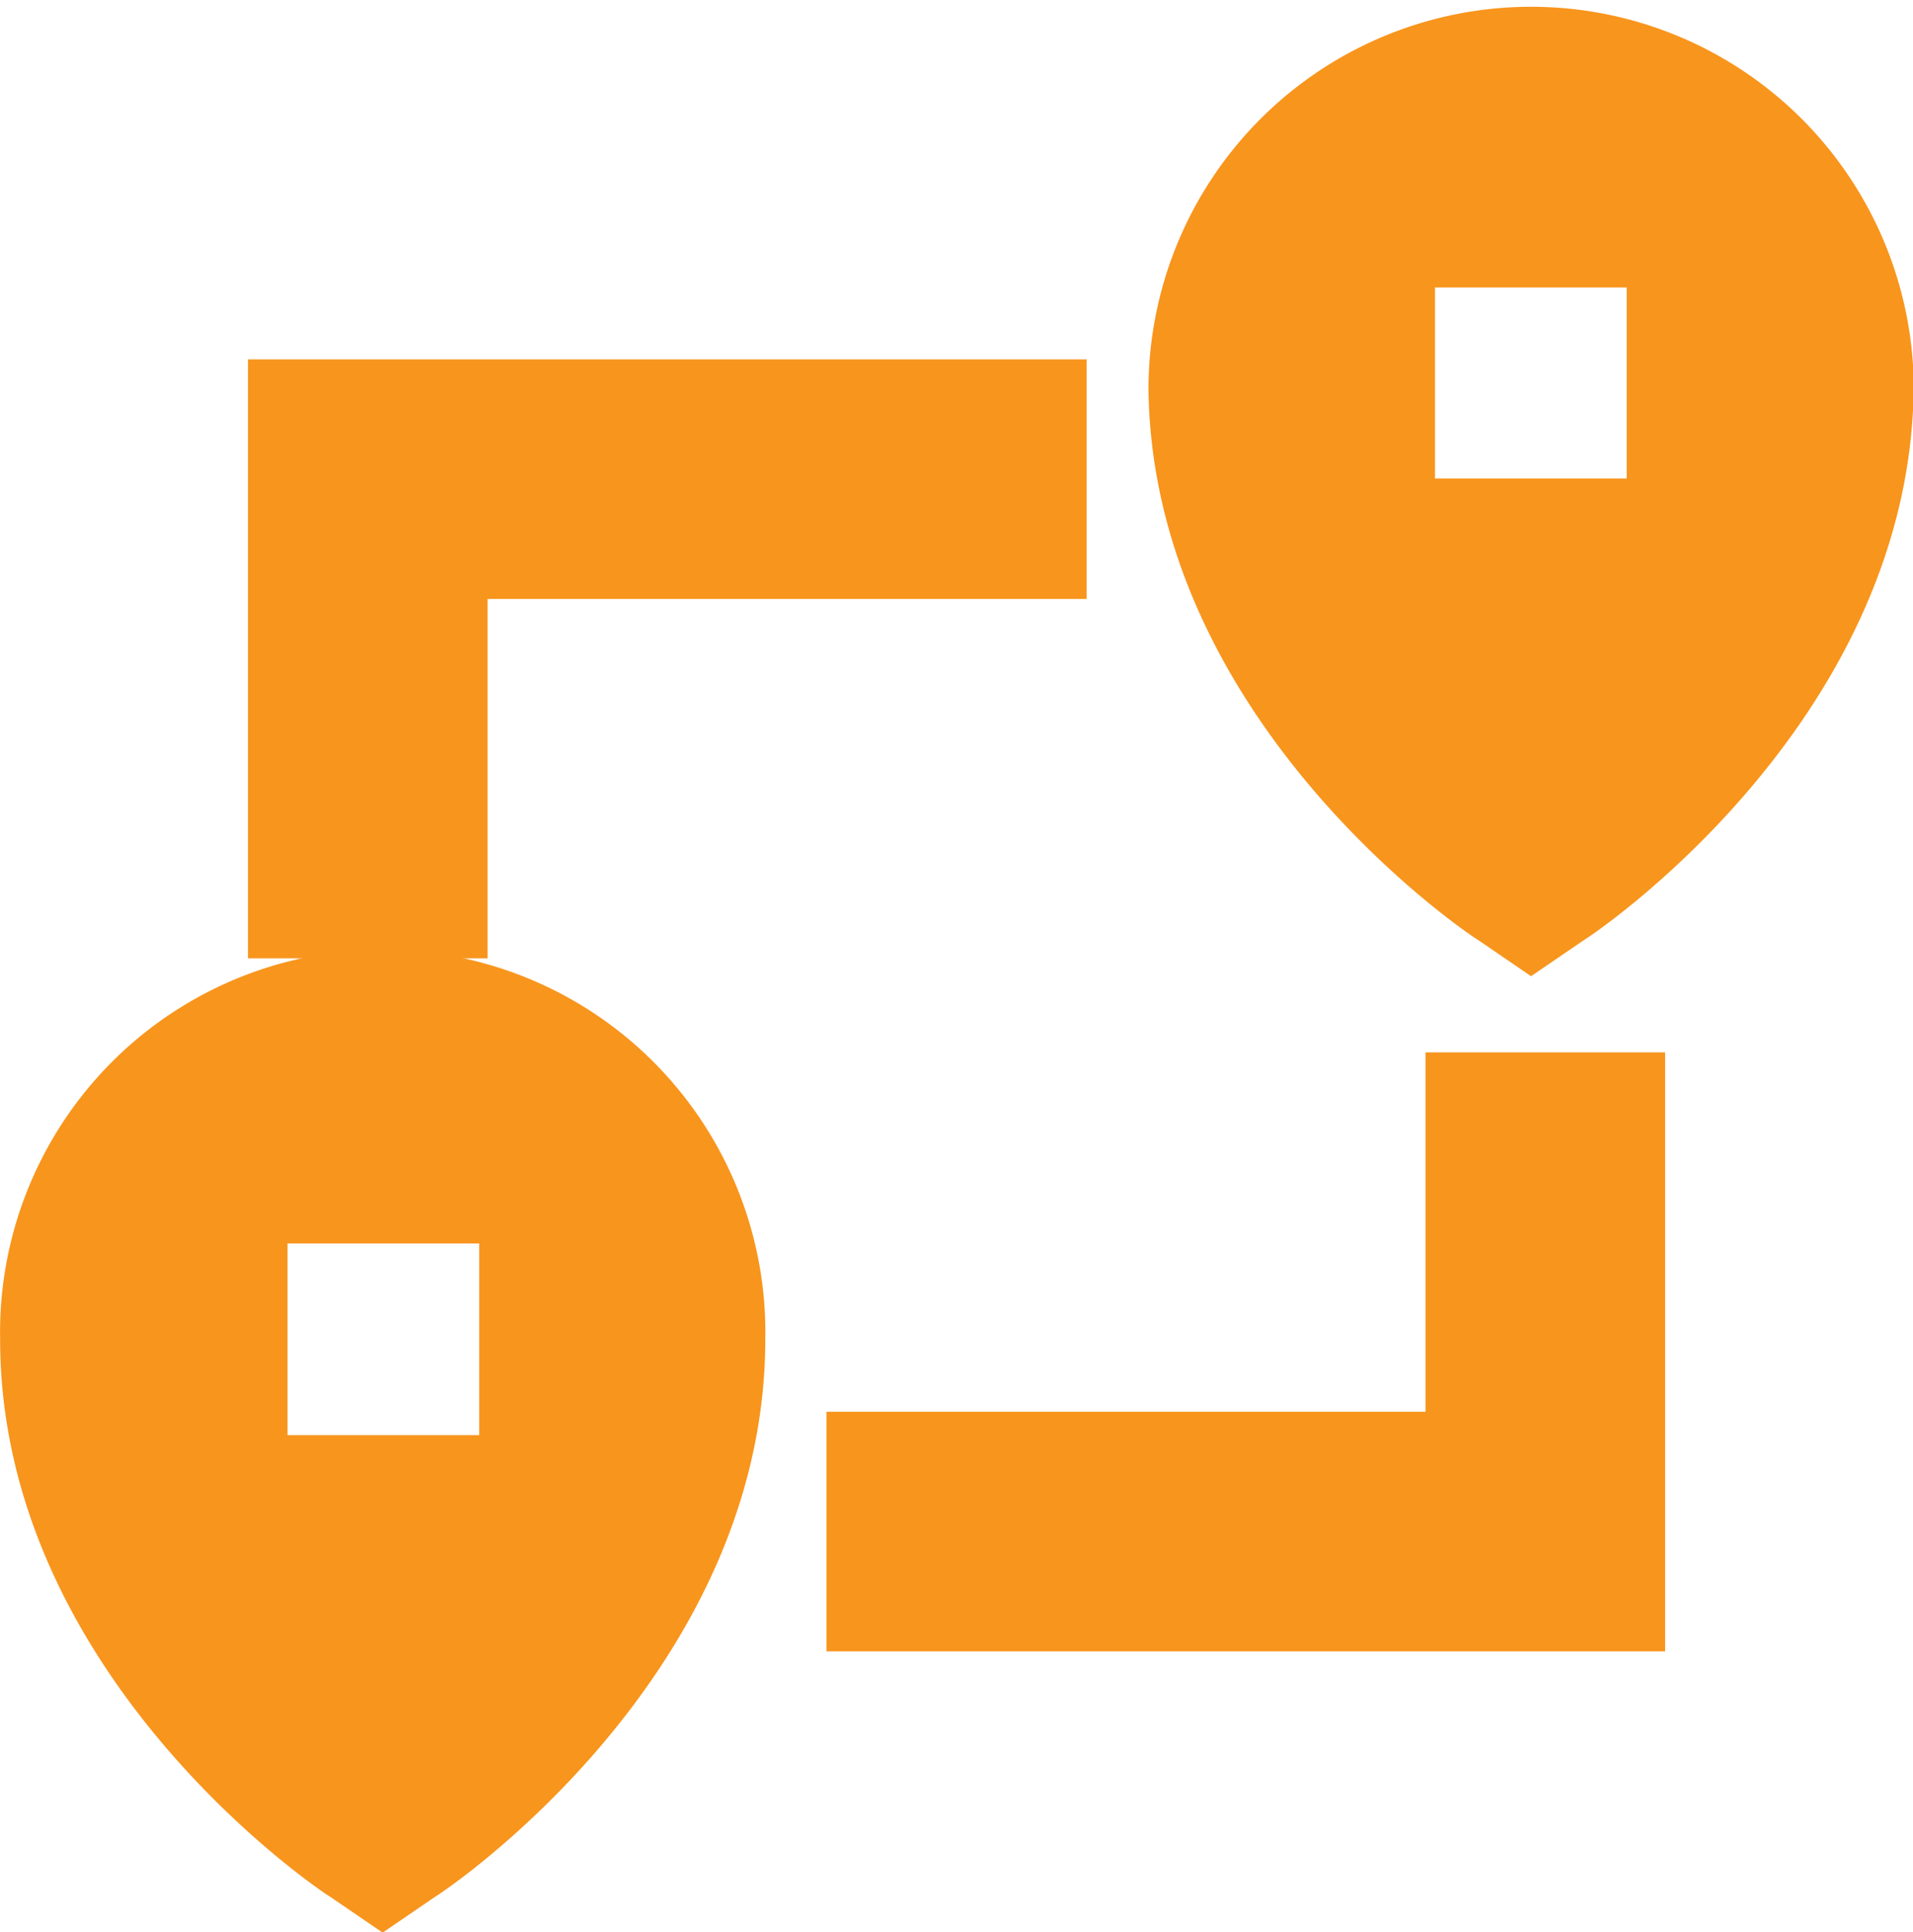
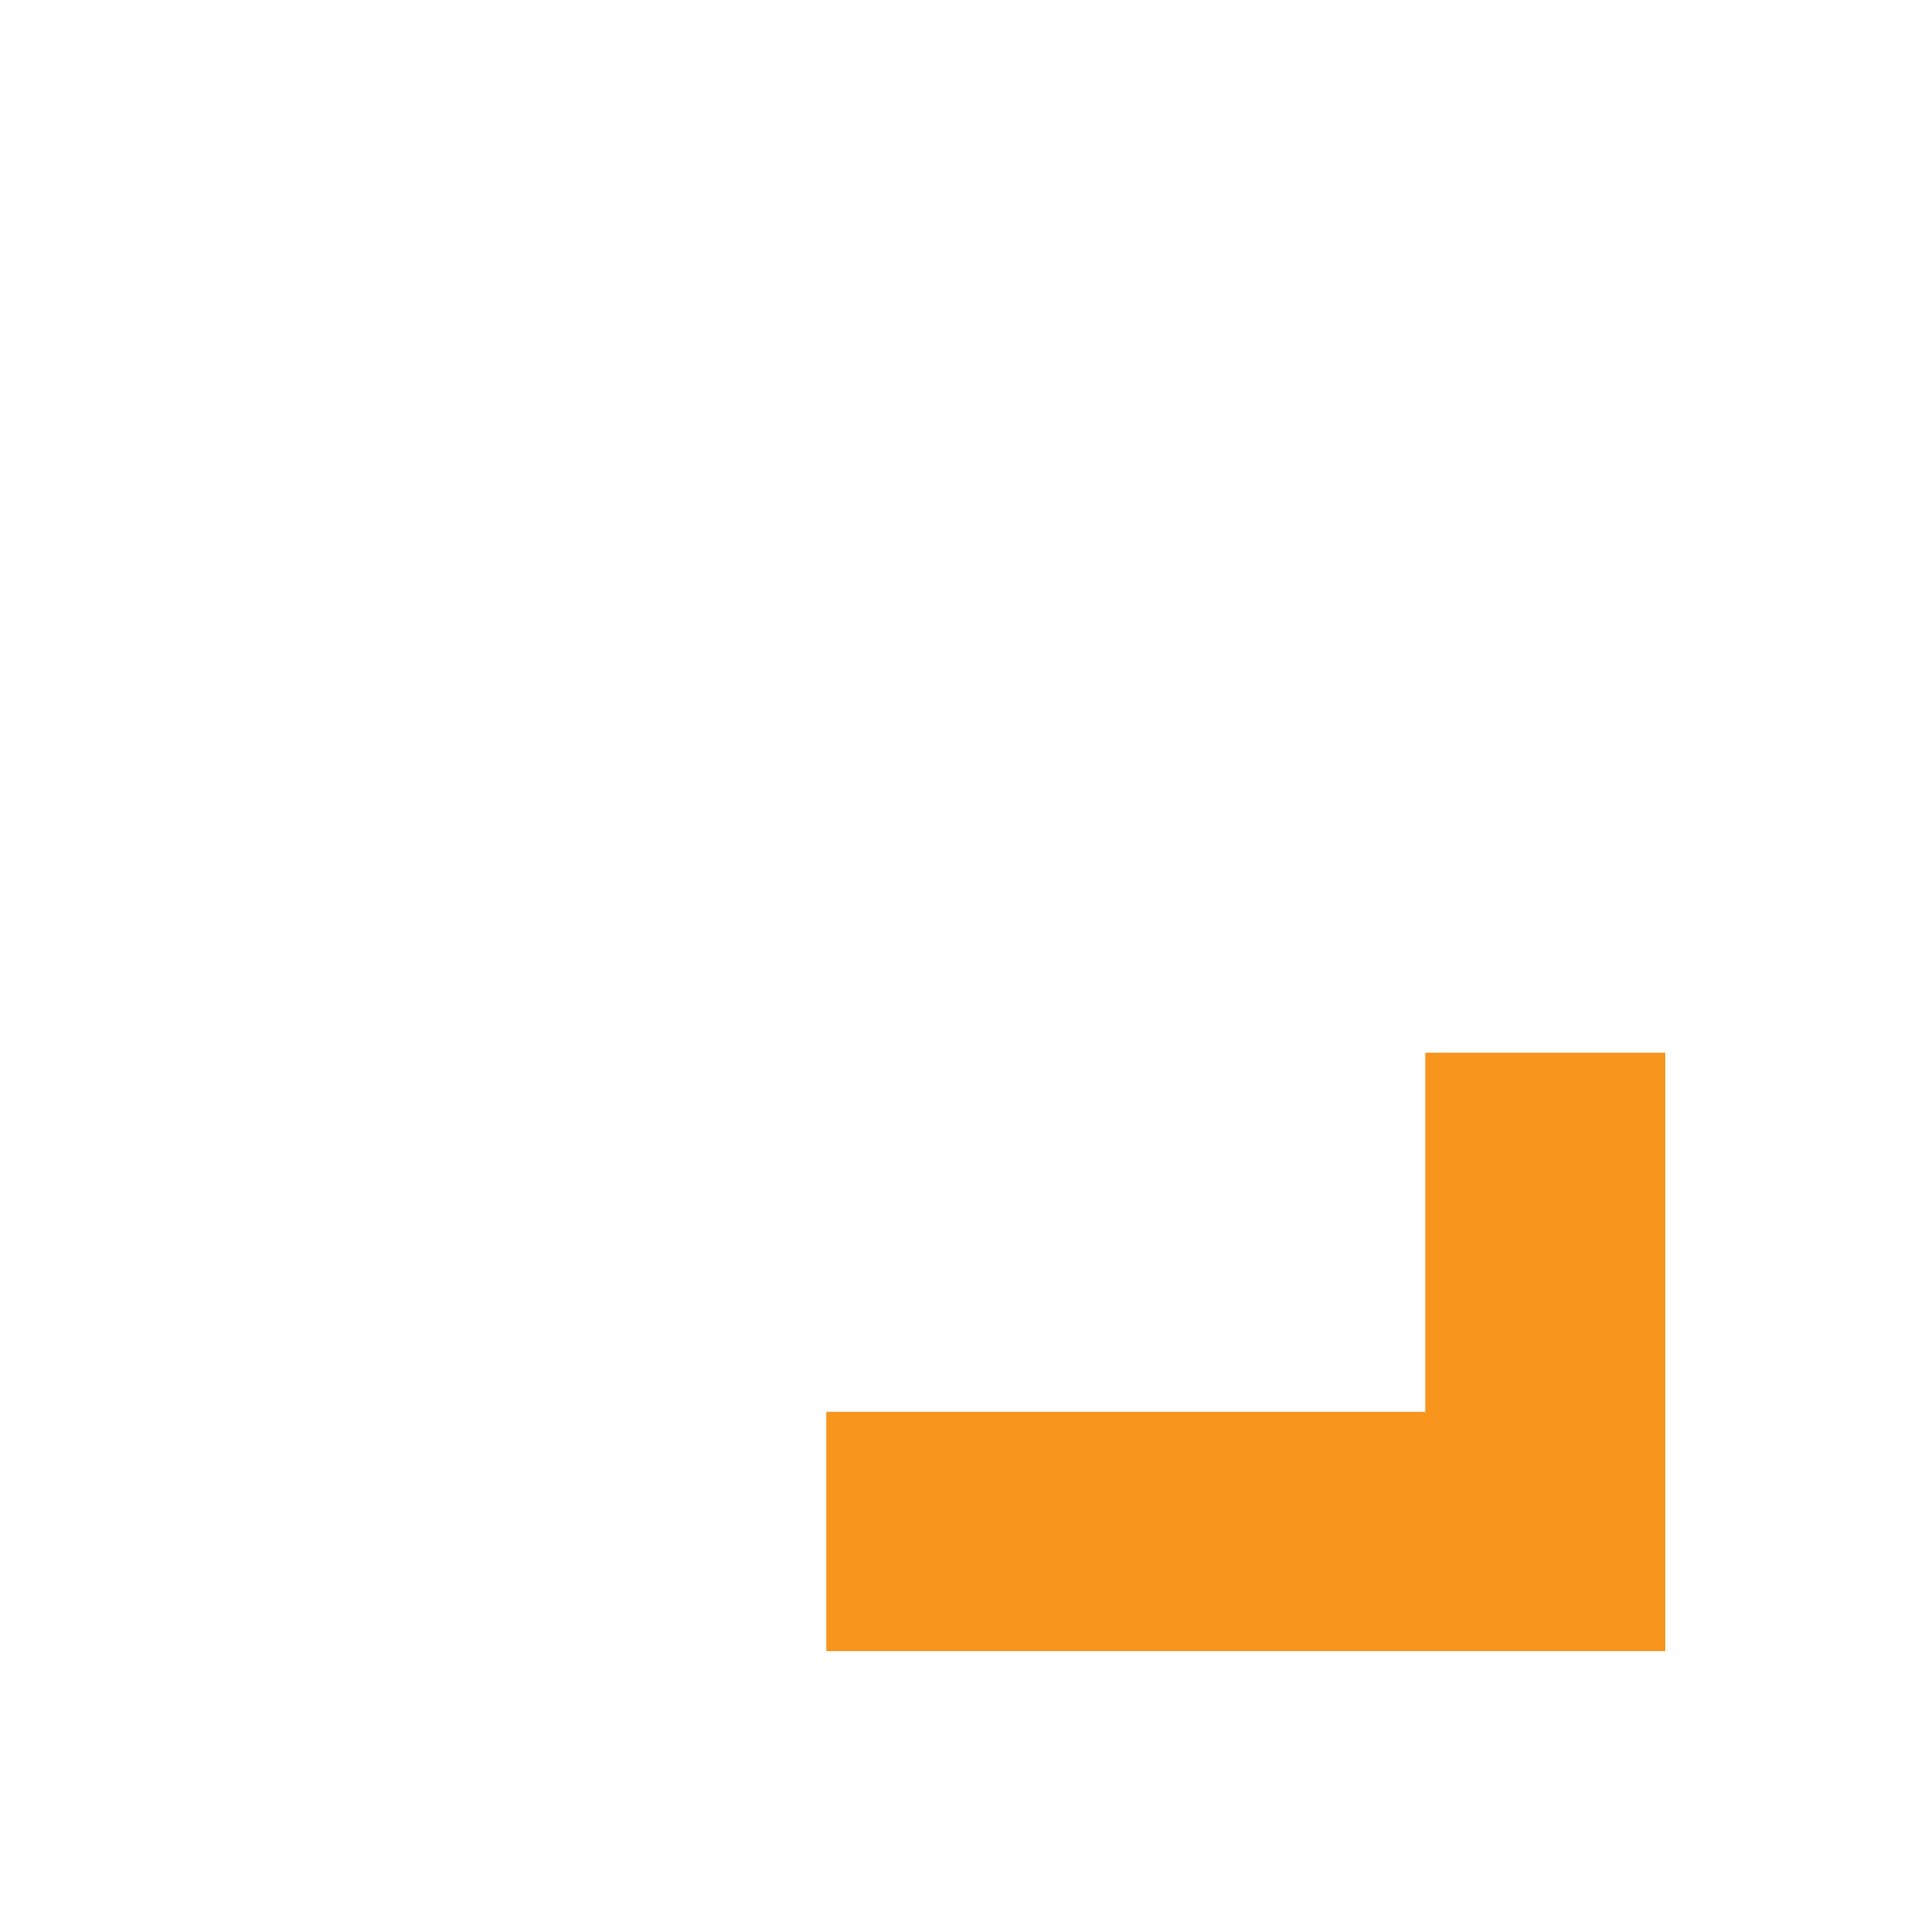
<svg xmlns="http://www.w3.org/2000/svg" width="15.968" height="16.128" viewBox="0 0 15.968 16.128">
  <g id="Group_3" data-name="Group 3" transform="translate(-2 -2)">
-     <path id="Path_2" data-name="Path 2" d="M4.755,17.833l.439.3.439-.3c.12-.072,2.755-1.86,2.755-4.655a3.194,3.194,0,1,0-6.387,0C2,15.972,4.635,17.761,4.755,17.833ZM4.4,12.38h1.6v1.6H4.4Zm7.186-7.186c0,2.794,2.635,4.583,2.755,4.655l.439.3.439-.3c.12-.072,2.755-1.86,2.755-4.655a3.194,3.194,0,0,0-6.387,0Zm3.992.8h-1.6V4.4h1.6Z" fill="#f8951d" />
    <path id="Path_3" data-name="Path 3" d="M17,17H12v2h7V14H17Z" transform="translate(-3.101 -3.215)" fill="#f8951d" />
-     <path id="Path_4" data-name="Path 4" d="M7,7h5V5H5v5H7Z" transform="translate(-0.93)" fill="#f8951d" />
  </g>
</svg>